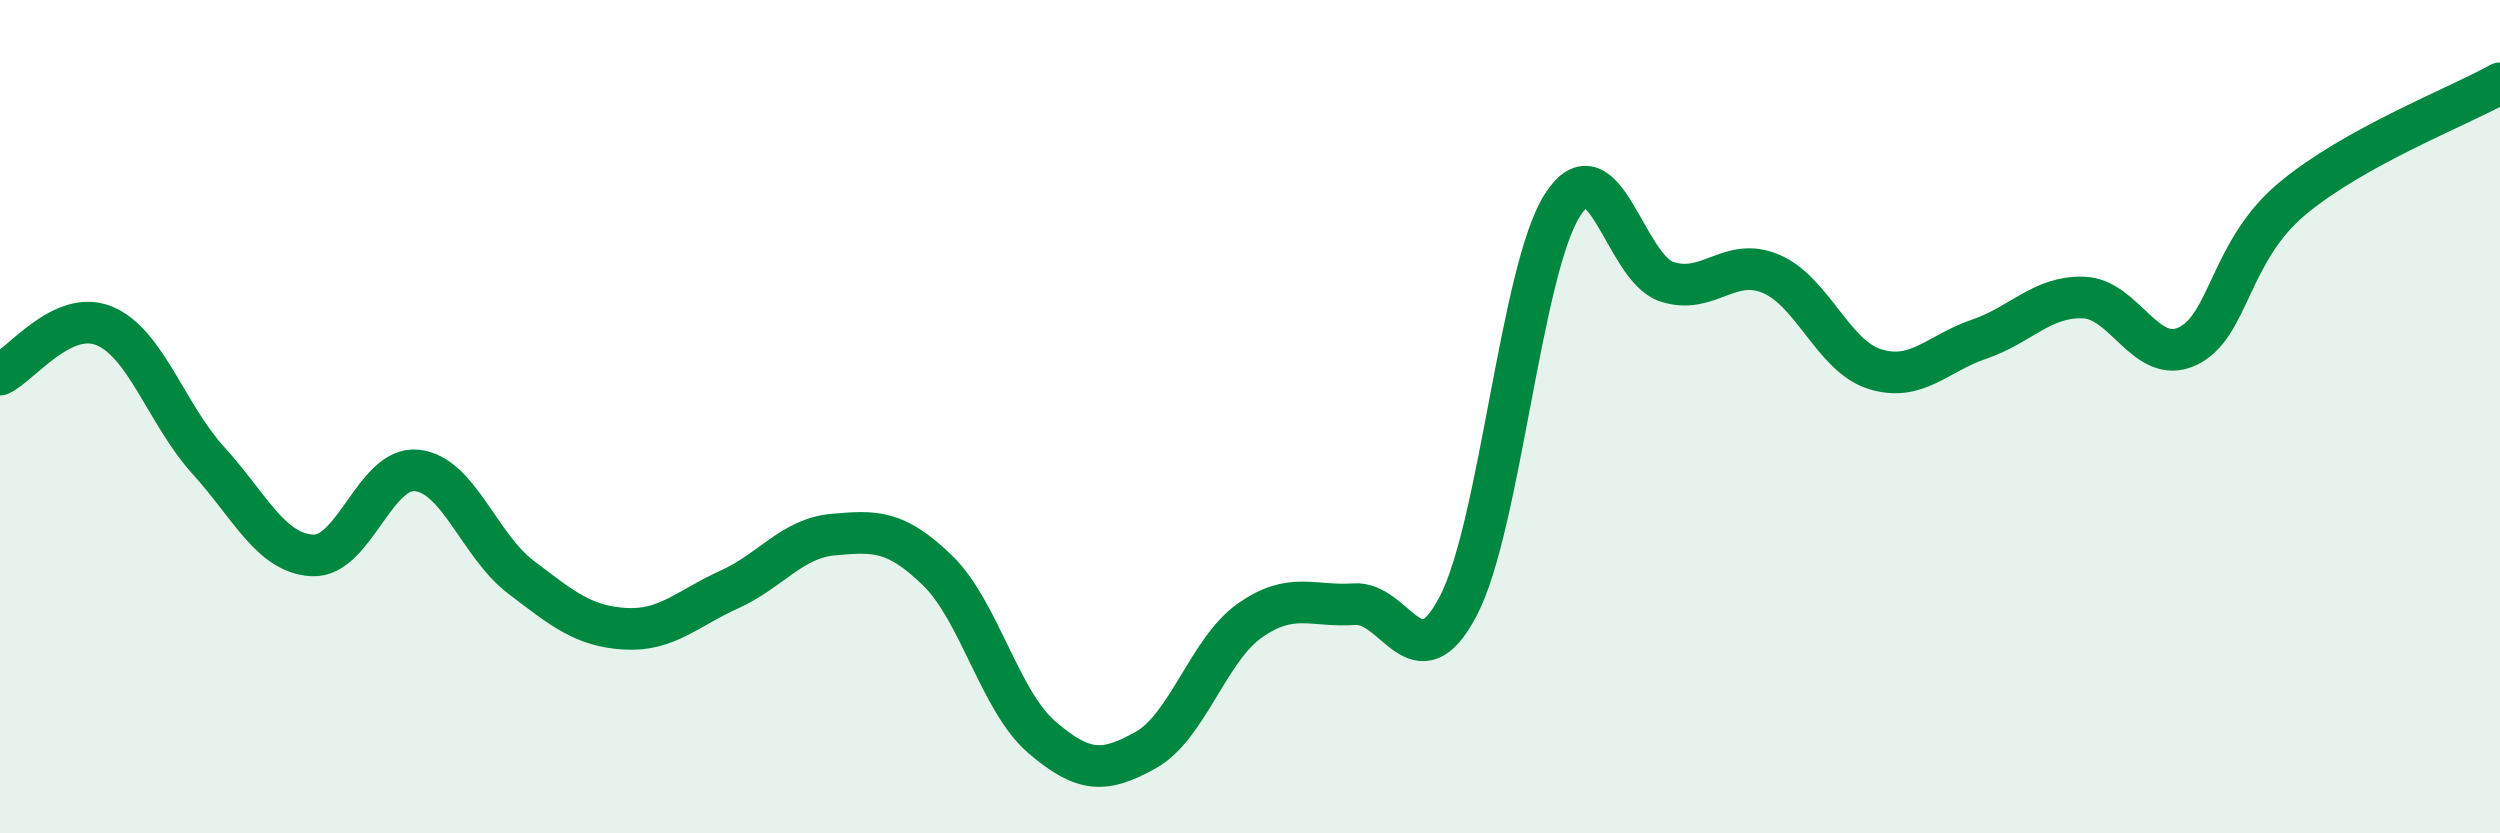
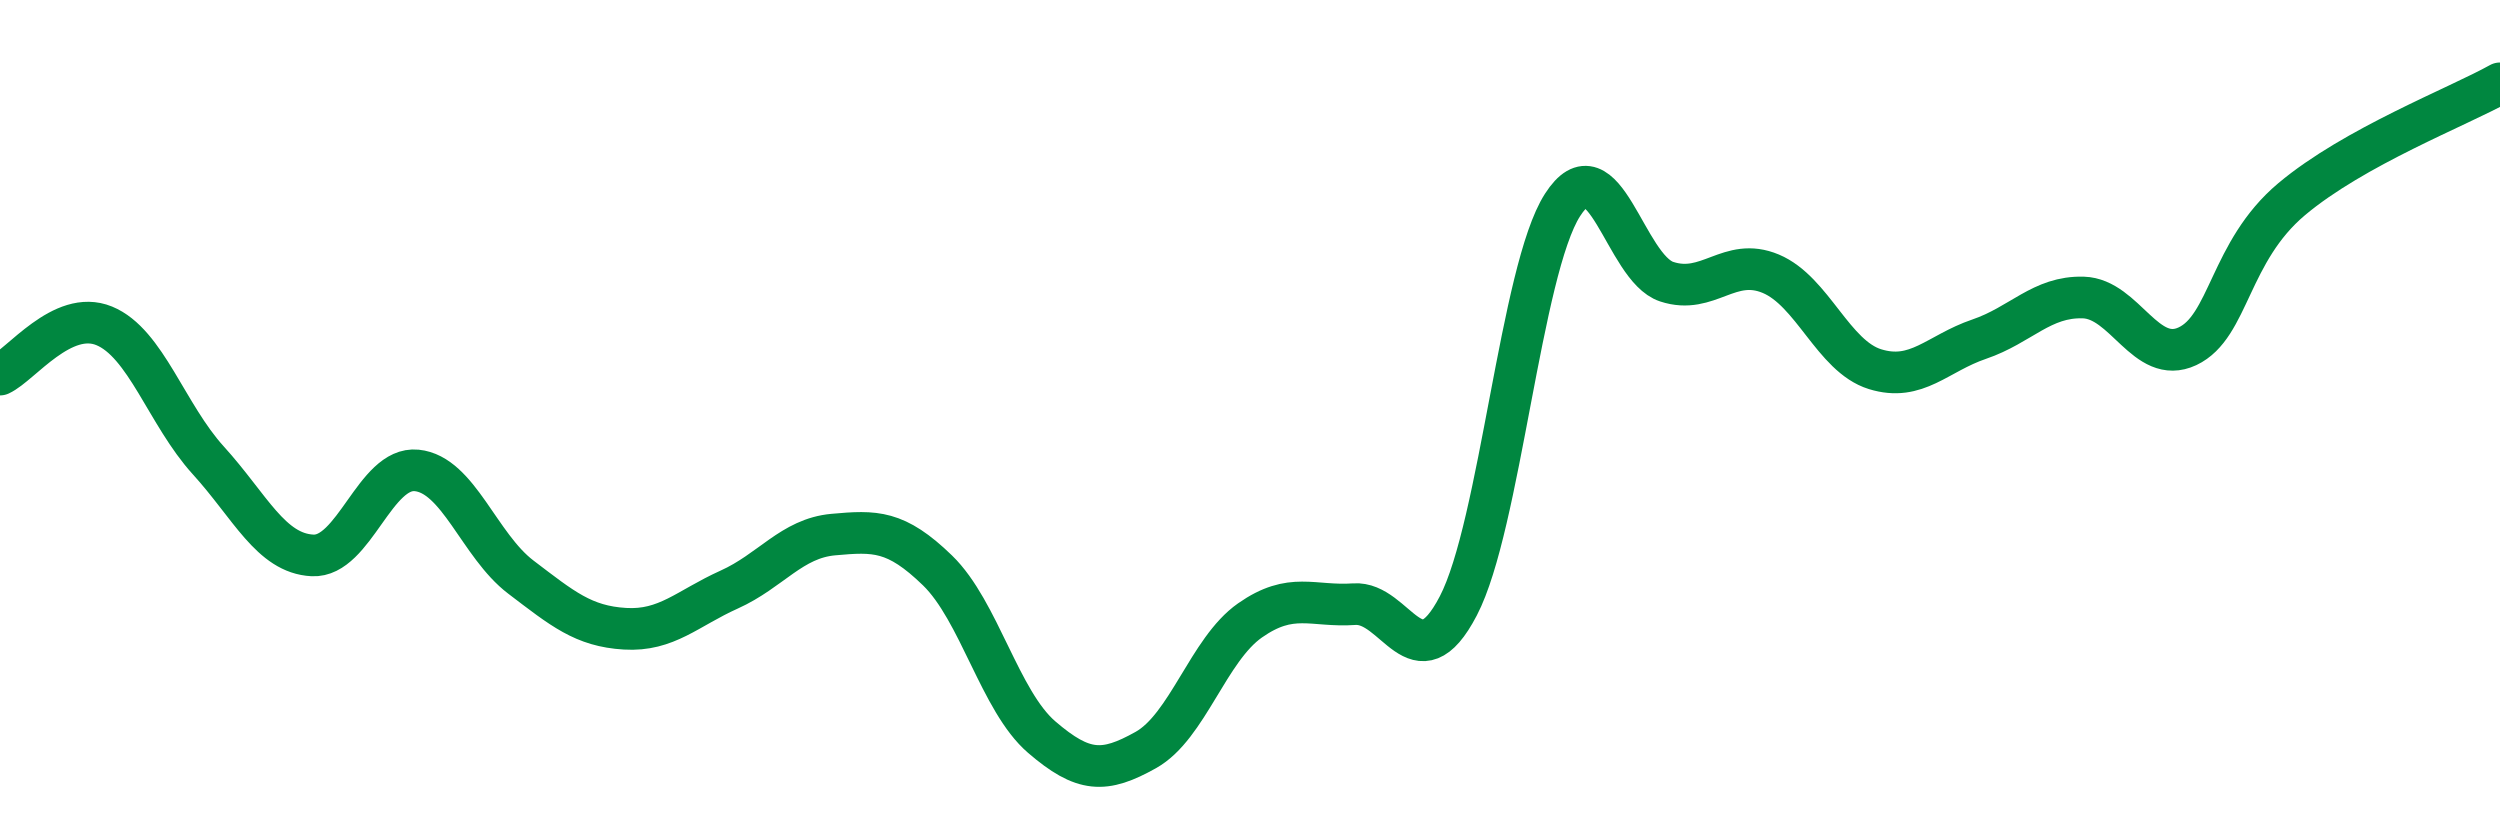
<svg xmlns="http://www.w3.org/2000/svg" width="60" height="20" viewBox="0 0 60 20">
-   <path d="M 0,8.99 C 0.5,8.76 1.5,7.41 2.5,7.82 C 3.5,8.23 4,9.95 5,11.05 C 6,12.15 6.5,13.28 7.5,13.33 C 8.5,13.38 9,11.19 10,11.29 C 11,11.39 11.5,13.09 12.5,13.85 C 13.5,14.61 14,15.03 15,15.09 C 16,15.15 16.5,14.6 17.5,14.15 C 18.5,13.7 19,12.92 20,12.83 C 21,12.74 21.5,12.72 22.5,13.69 C 23.5,14.66 24,16.83 25,17.69 C 26,18.55 26.5,18.56 27.5,18 C 28.5,17.44 29,15.59 30,14.89 C 31,14.19 31.5,14.57 32.5,14.5 C 33.5,14.43 34,16.46 35,14.54 C 36,12.62 36.5,6.48 37.5,4.92 C 38.5,3.36 39,6.43 40,6.76 C 41,7.09 41.5,6.15 42.5,6.57 C 43.5,6.99 44,8.55 45,8.86 C 46,9.17 46.5,8.48 47.5,8.14 C 48.5,7.8 49,7.11 50,7.14 C 51,7.17 51.5,8.78 52.5,8.31 C 53.5,7.84 53.5,6.04 55,4.78 C 56.5,3.52 59,2.56 60,2L60 20L0 20Z" fill="#008740" opacity="0.1" stroke-linecap="round" stroke-linejoin="round" />
  <path d="M 0,8.99 C 0.5,8.76 1.5,7.41 2.5,7.82 C 3.5,8.23 4,9.95 5,11.05 C 6,12.15 6.5,13.28 7.5,13.33 C 8.5,13.38 9,11.19 10,11.29 C 11,11.39 11.5,13.09 12.5,13.85 C 13.5,14.61 14,15.03 15,15.09 C 16,15.15 16.5,14.6 17.5,14.15 C 18.5,13.7 19,12.92 20,12.83 C 21,12.74 21.5,12.72 22.5,13.69 C 23.5,14.66 24,16.83 25,17.69 C 26,18.55 26.5,18.56 27.5,18 C 28.5,17.44 29,15.59 30,14.89 C 31,14.19 31.5,14.57 32.5,14.5 C 33.5,14.43 34,16.46 35,14.54 C 36,12.62 36.5,6.48 37.5,4.92 C 38.5,3.36 39,6.43 40,6.76 C 41,7.09 41.5,6.15 42.5,6.57 C 43.5,6.99 44,8.55 45,8.86 C 46,9.17 46.5,8.48 47.5,8.14 C 48.5,7.8 49,7.11 50,7.14 C 51,7.17 51.5,8.78 52.5,8.31 C 53.5,7.84 53.5,6.04 55,4.78 C 56.5,3.52 59,2.56 60,2" stroke="#008740" stroke-width="1" fill="none" stroke-linecap="round" stroke-linejoin="round" />
</svg>